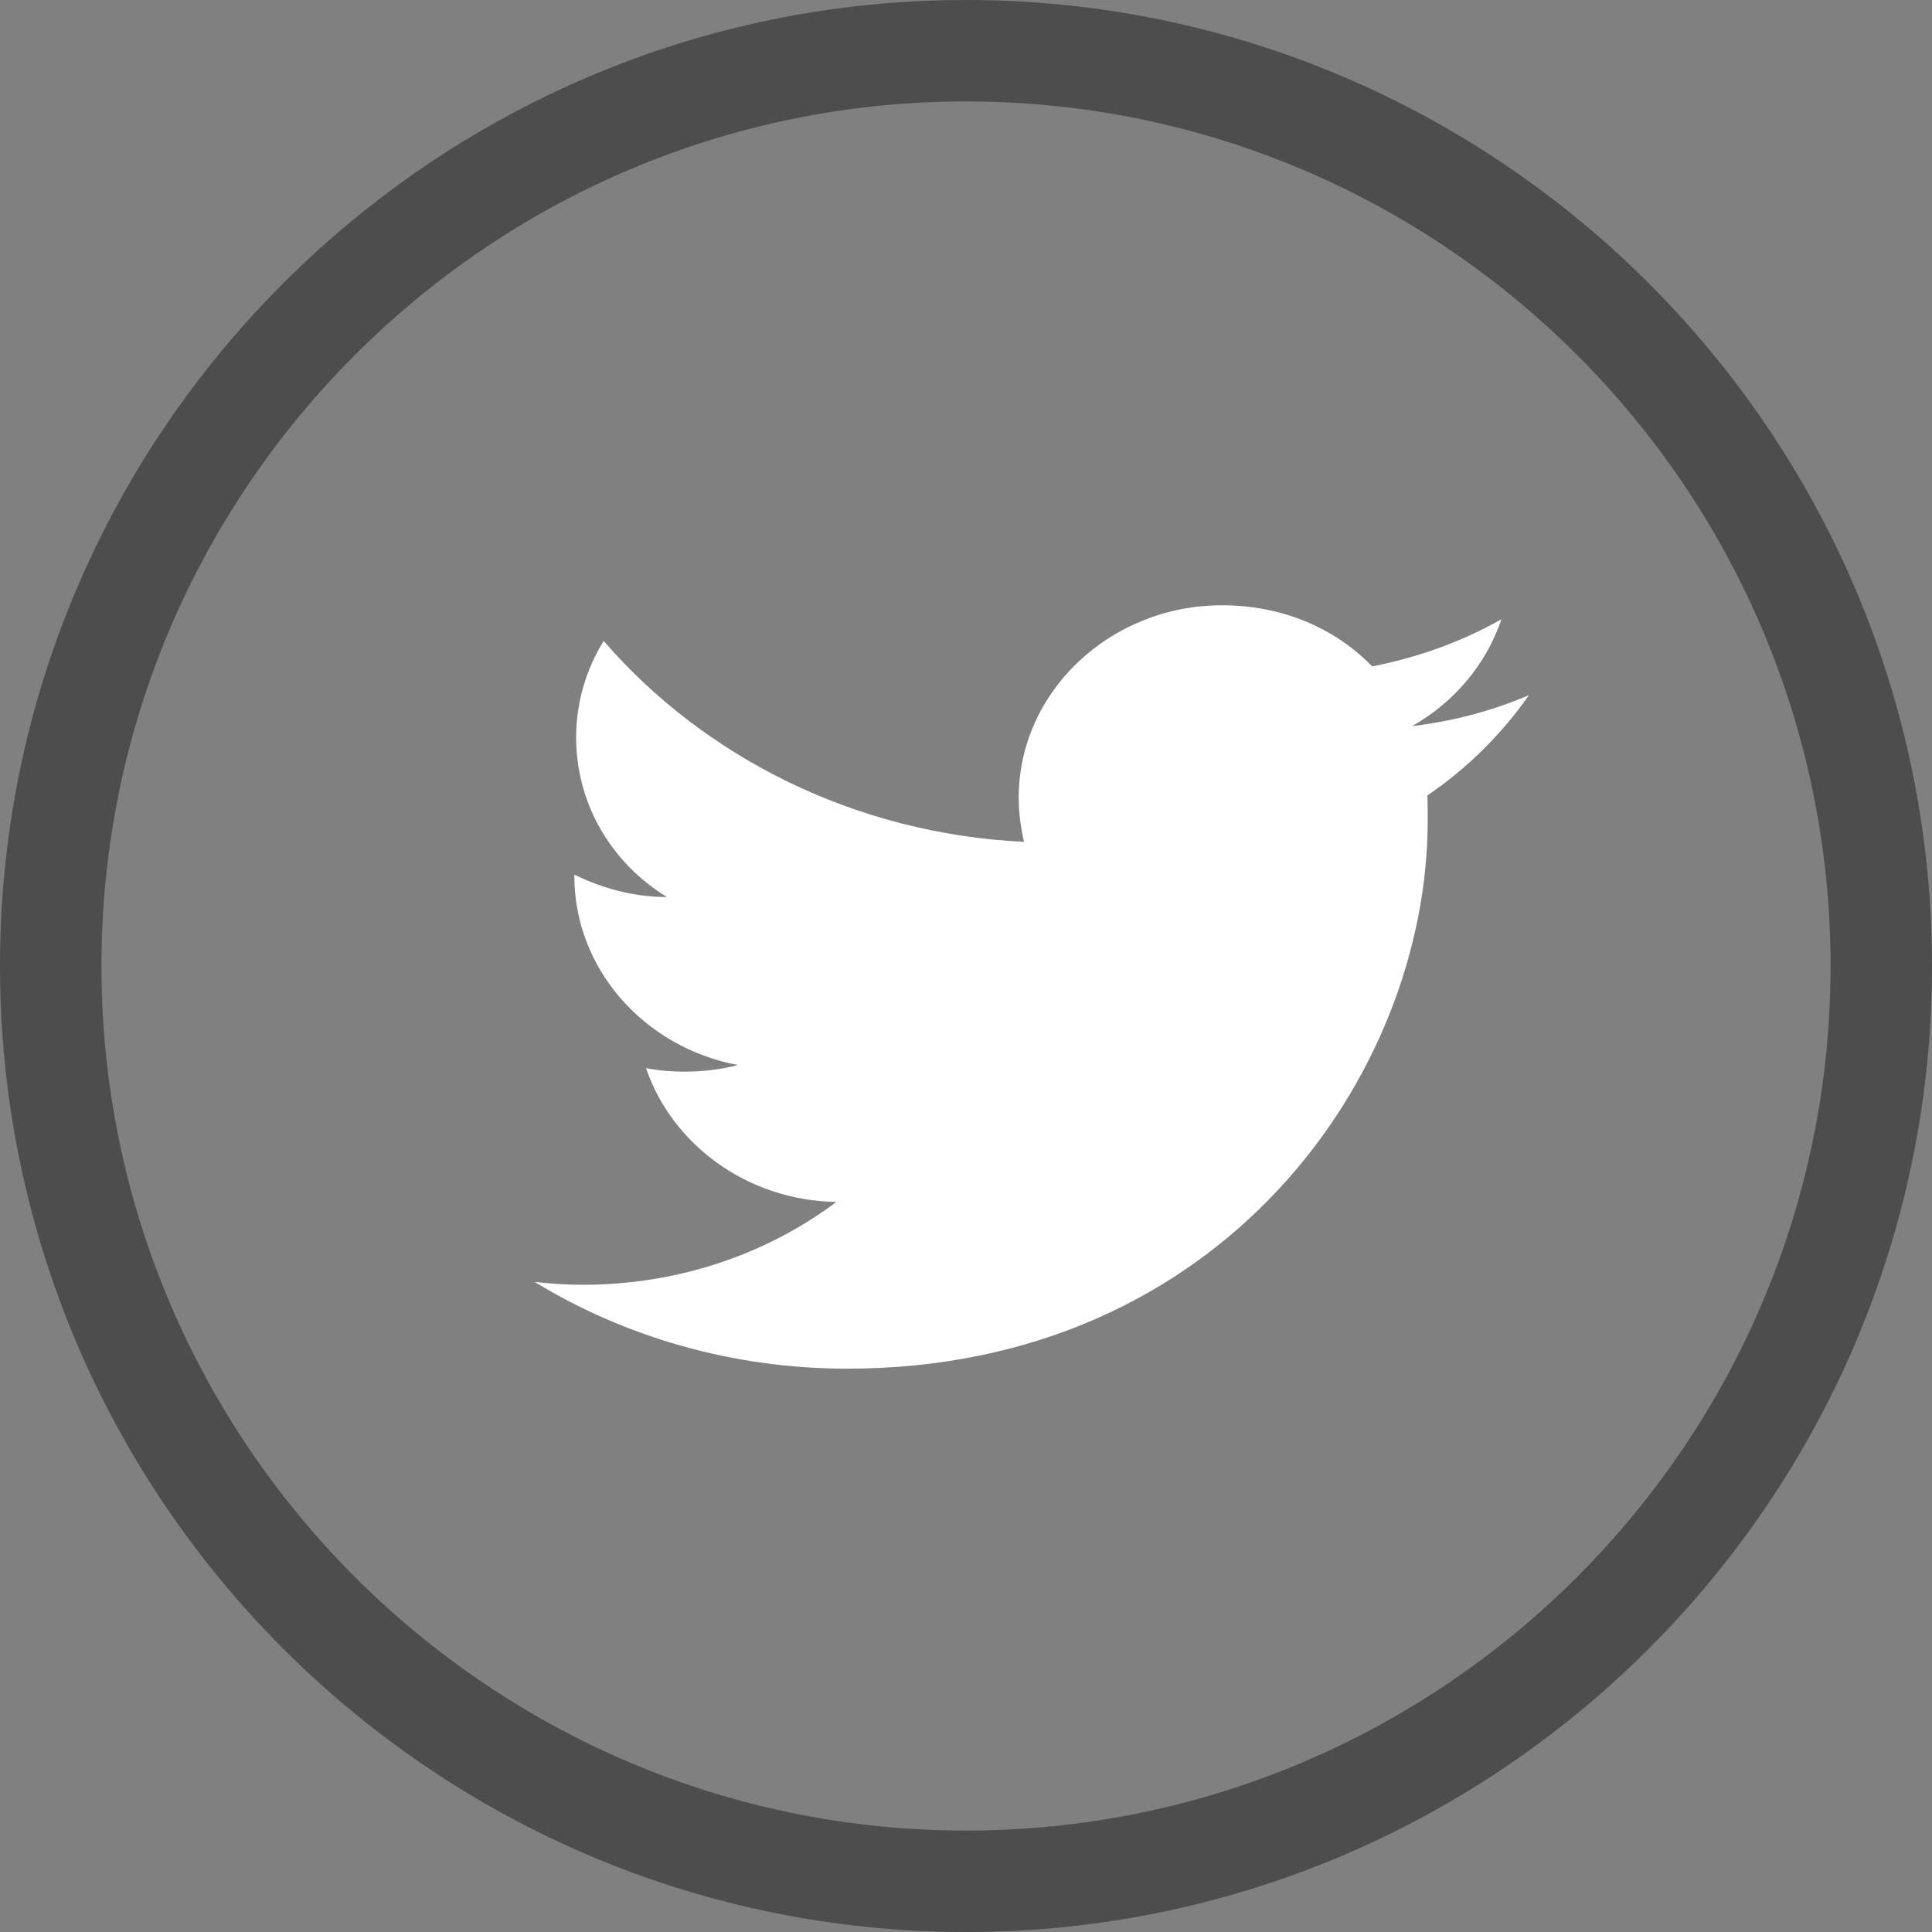
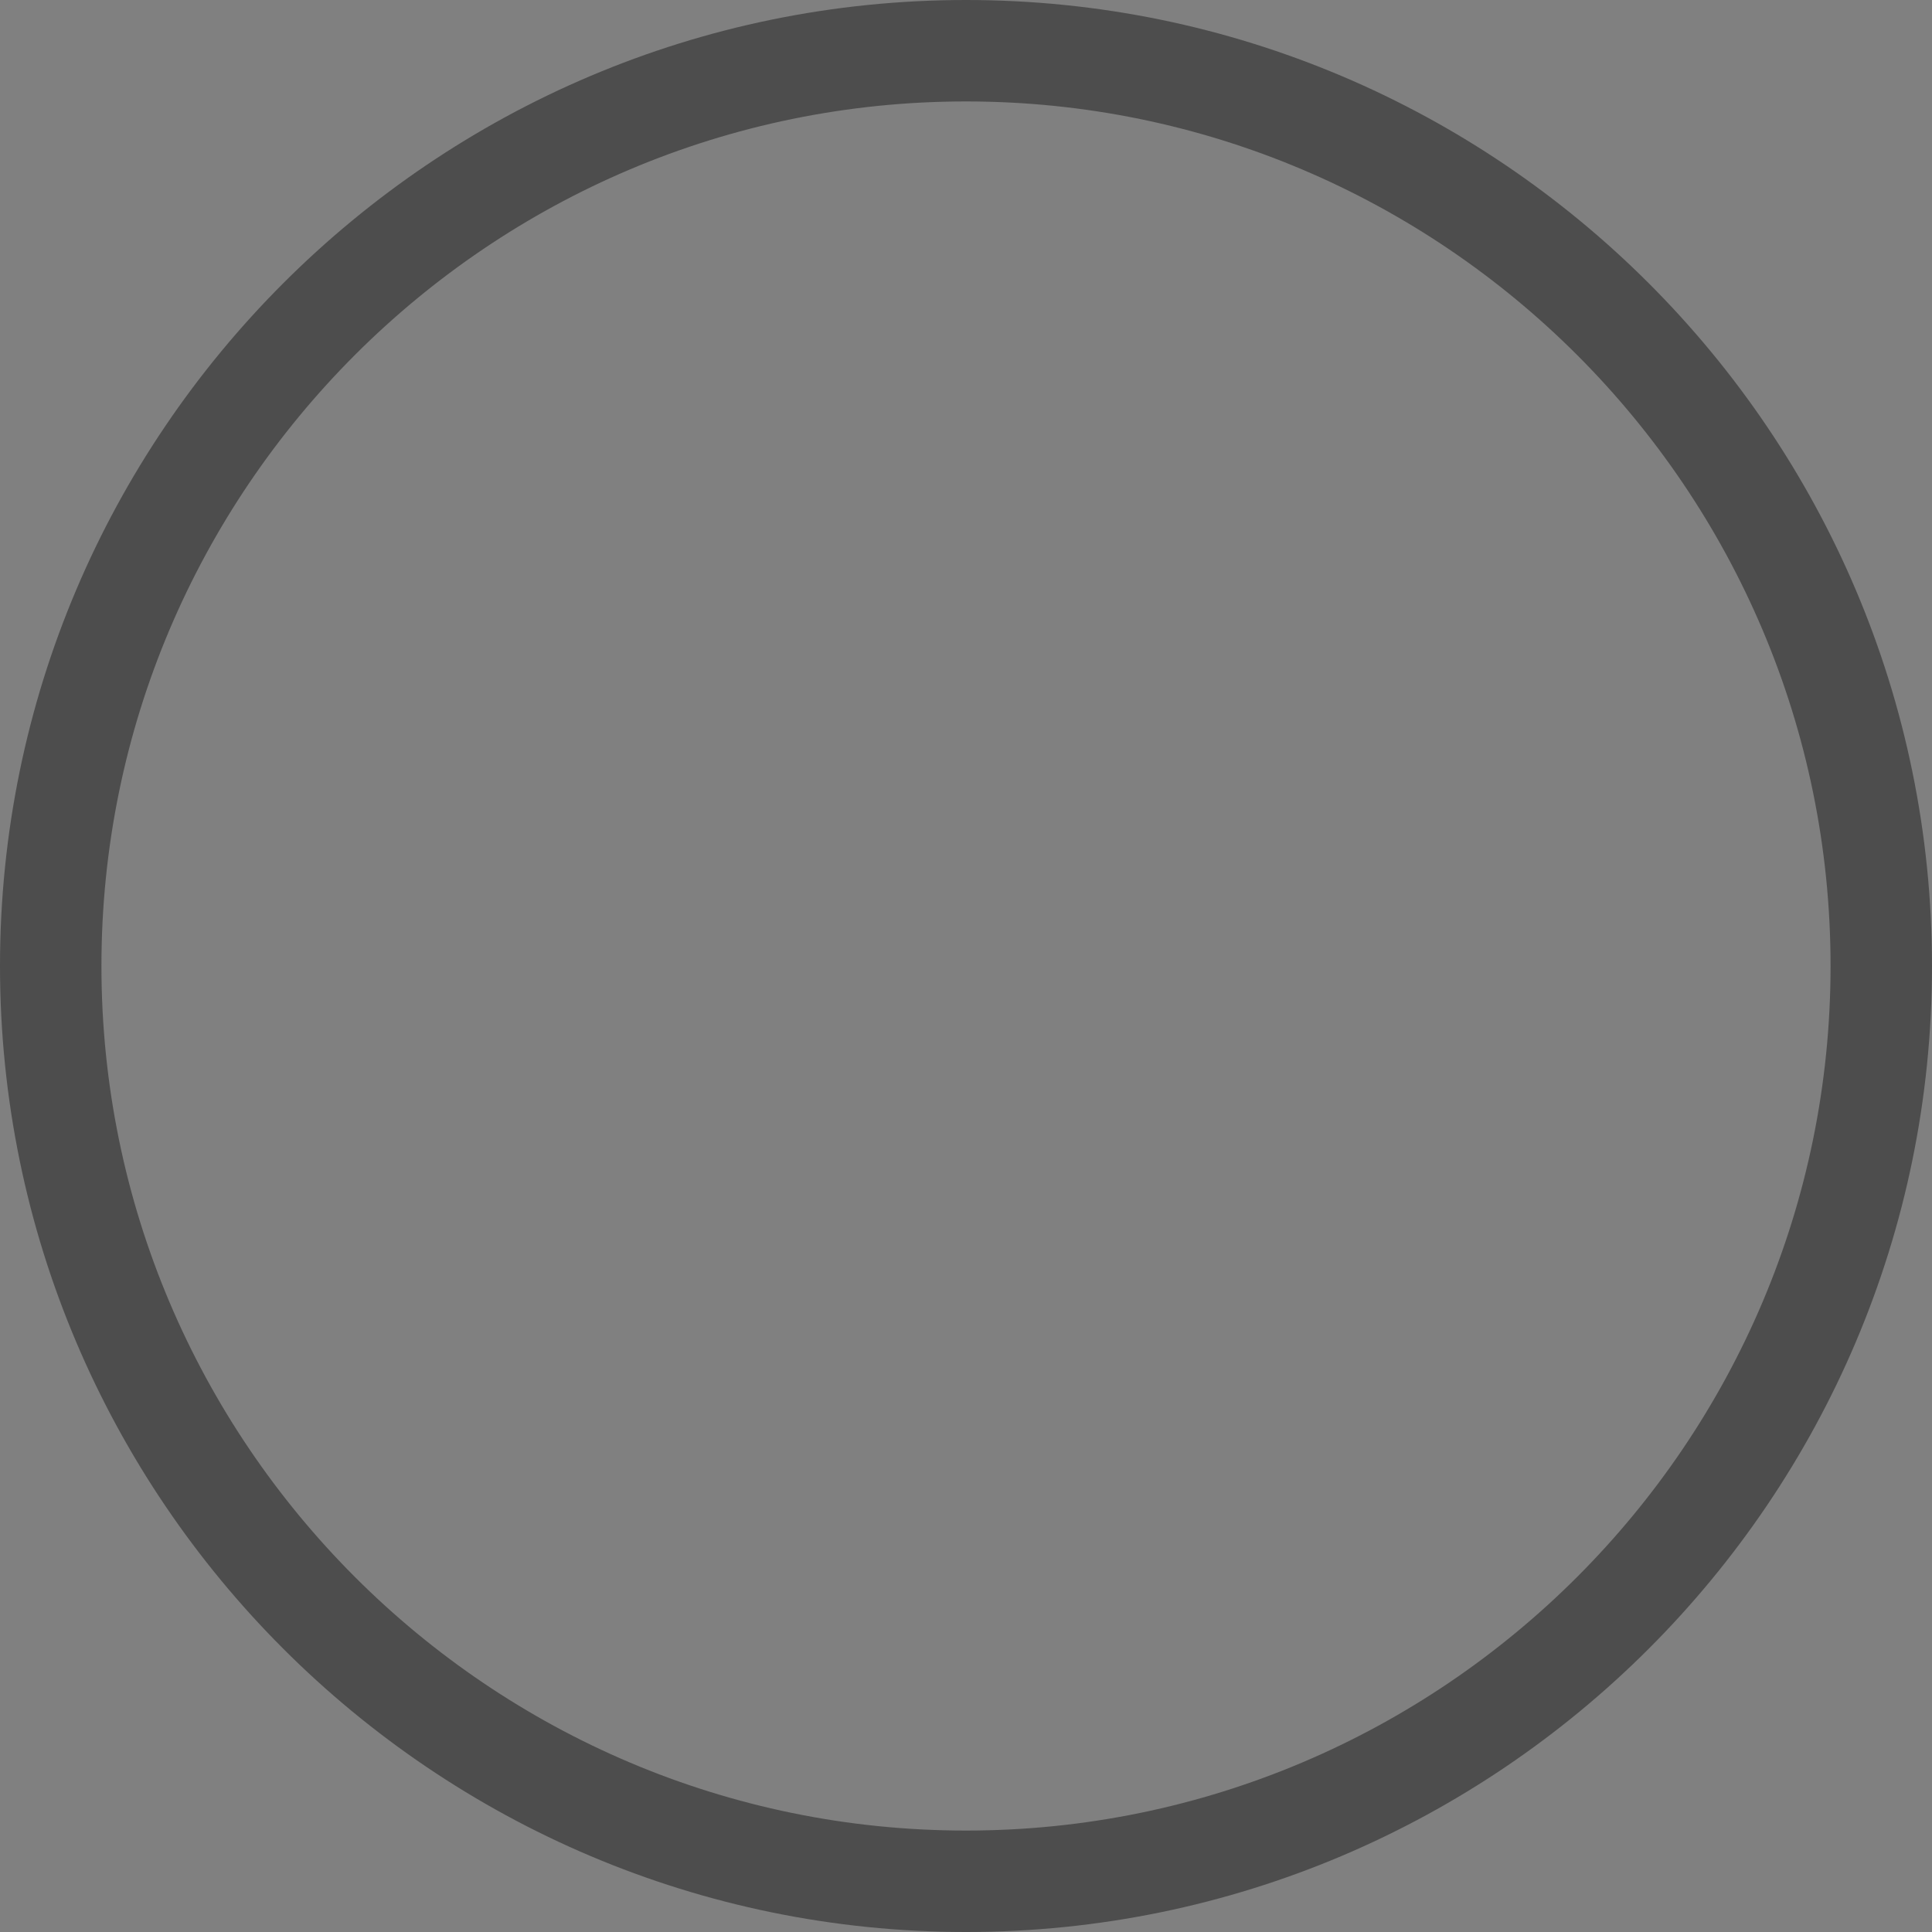
<svg xmlns="http://www.w3.org/2000/svg" version="1.1" id="Capa_1" x="0px" y="0px" width="38.092px" height="38.092px" viewBox="0 0 38.092 38.092" enable-background="new 0 0 38.092 38.092" xml:space="preserve">
  <rect x="0" y="0" width="38.092" height="38.092" fill="#808080" stroke="none" />
  <g>
-     <path fill="#FFFFFF" d="M30.147,13.705c-0.722,0.309-1.501,0.516-2.307,0.612c0.826-0.468,1.461-1.211,1.763-2.108   c-0.777,0.441-1.639,0.752-2.548,0.93c-0.745-0.764-1.782-1.205-2.961-1.205c-2.204,0-4.009,1.703-4.009,3.796   c0,0.304,0.043,0.593,0.104,0.868c-3.334-0.16-6.309-1.675-8.287-3.961c-0.343,0.552-0.543,1.213-0.543,1.902   c0,1.315,0.702,2.484,1.792,3.147c-0.662,0-1.282-0.173-1.827-0.442v0.027c0,1.839,1.386,3.383,3.224,3.727   c-0.336,0.09-0.694,0.131-1.059,0.131c-0.256,0-0.504-0.021-0.752-0.069c0.51,1.494,1.983,2.61,3.754,2.638   c-1.37,1.025-3.107,1.633-5.002,1.633c-0.316,0-0.633-0.021-0.948-0.056c1.776,1.082,3.898,1.71,6.163,1.71   c7.39,0,11.445-5.793,11.445-10.807c0-0.174,0-0.332-0.005-0.496C28.929,15.149,29.604,14.477,30.147,13.705z" />
    <path fill="#4D4D4D" d="M19.046,38.092C8.544,38.092,0,29.548,0,19.045C0,8.543,8.544,0,19.046,0s19.046,8.543,19.046,19.045   C38.092,29.548,29.548,38.092,19.046,38.092z M19.046,2C9.647,2,2,9.646,2,19.045c0,9.399,7.647,17.047,17.046,17.047   c9.399,0,17.046-7.647,17.046-17.047C36.092,9.646,28.445,2,19.046,2z" />
  </g>
</svg>